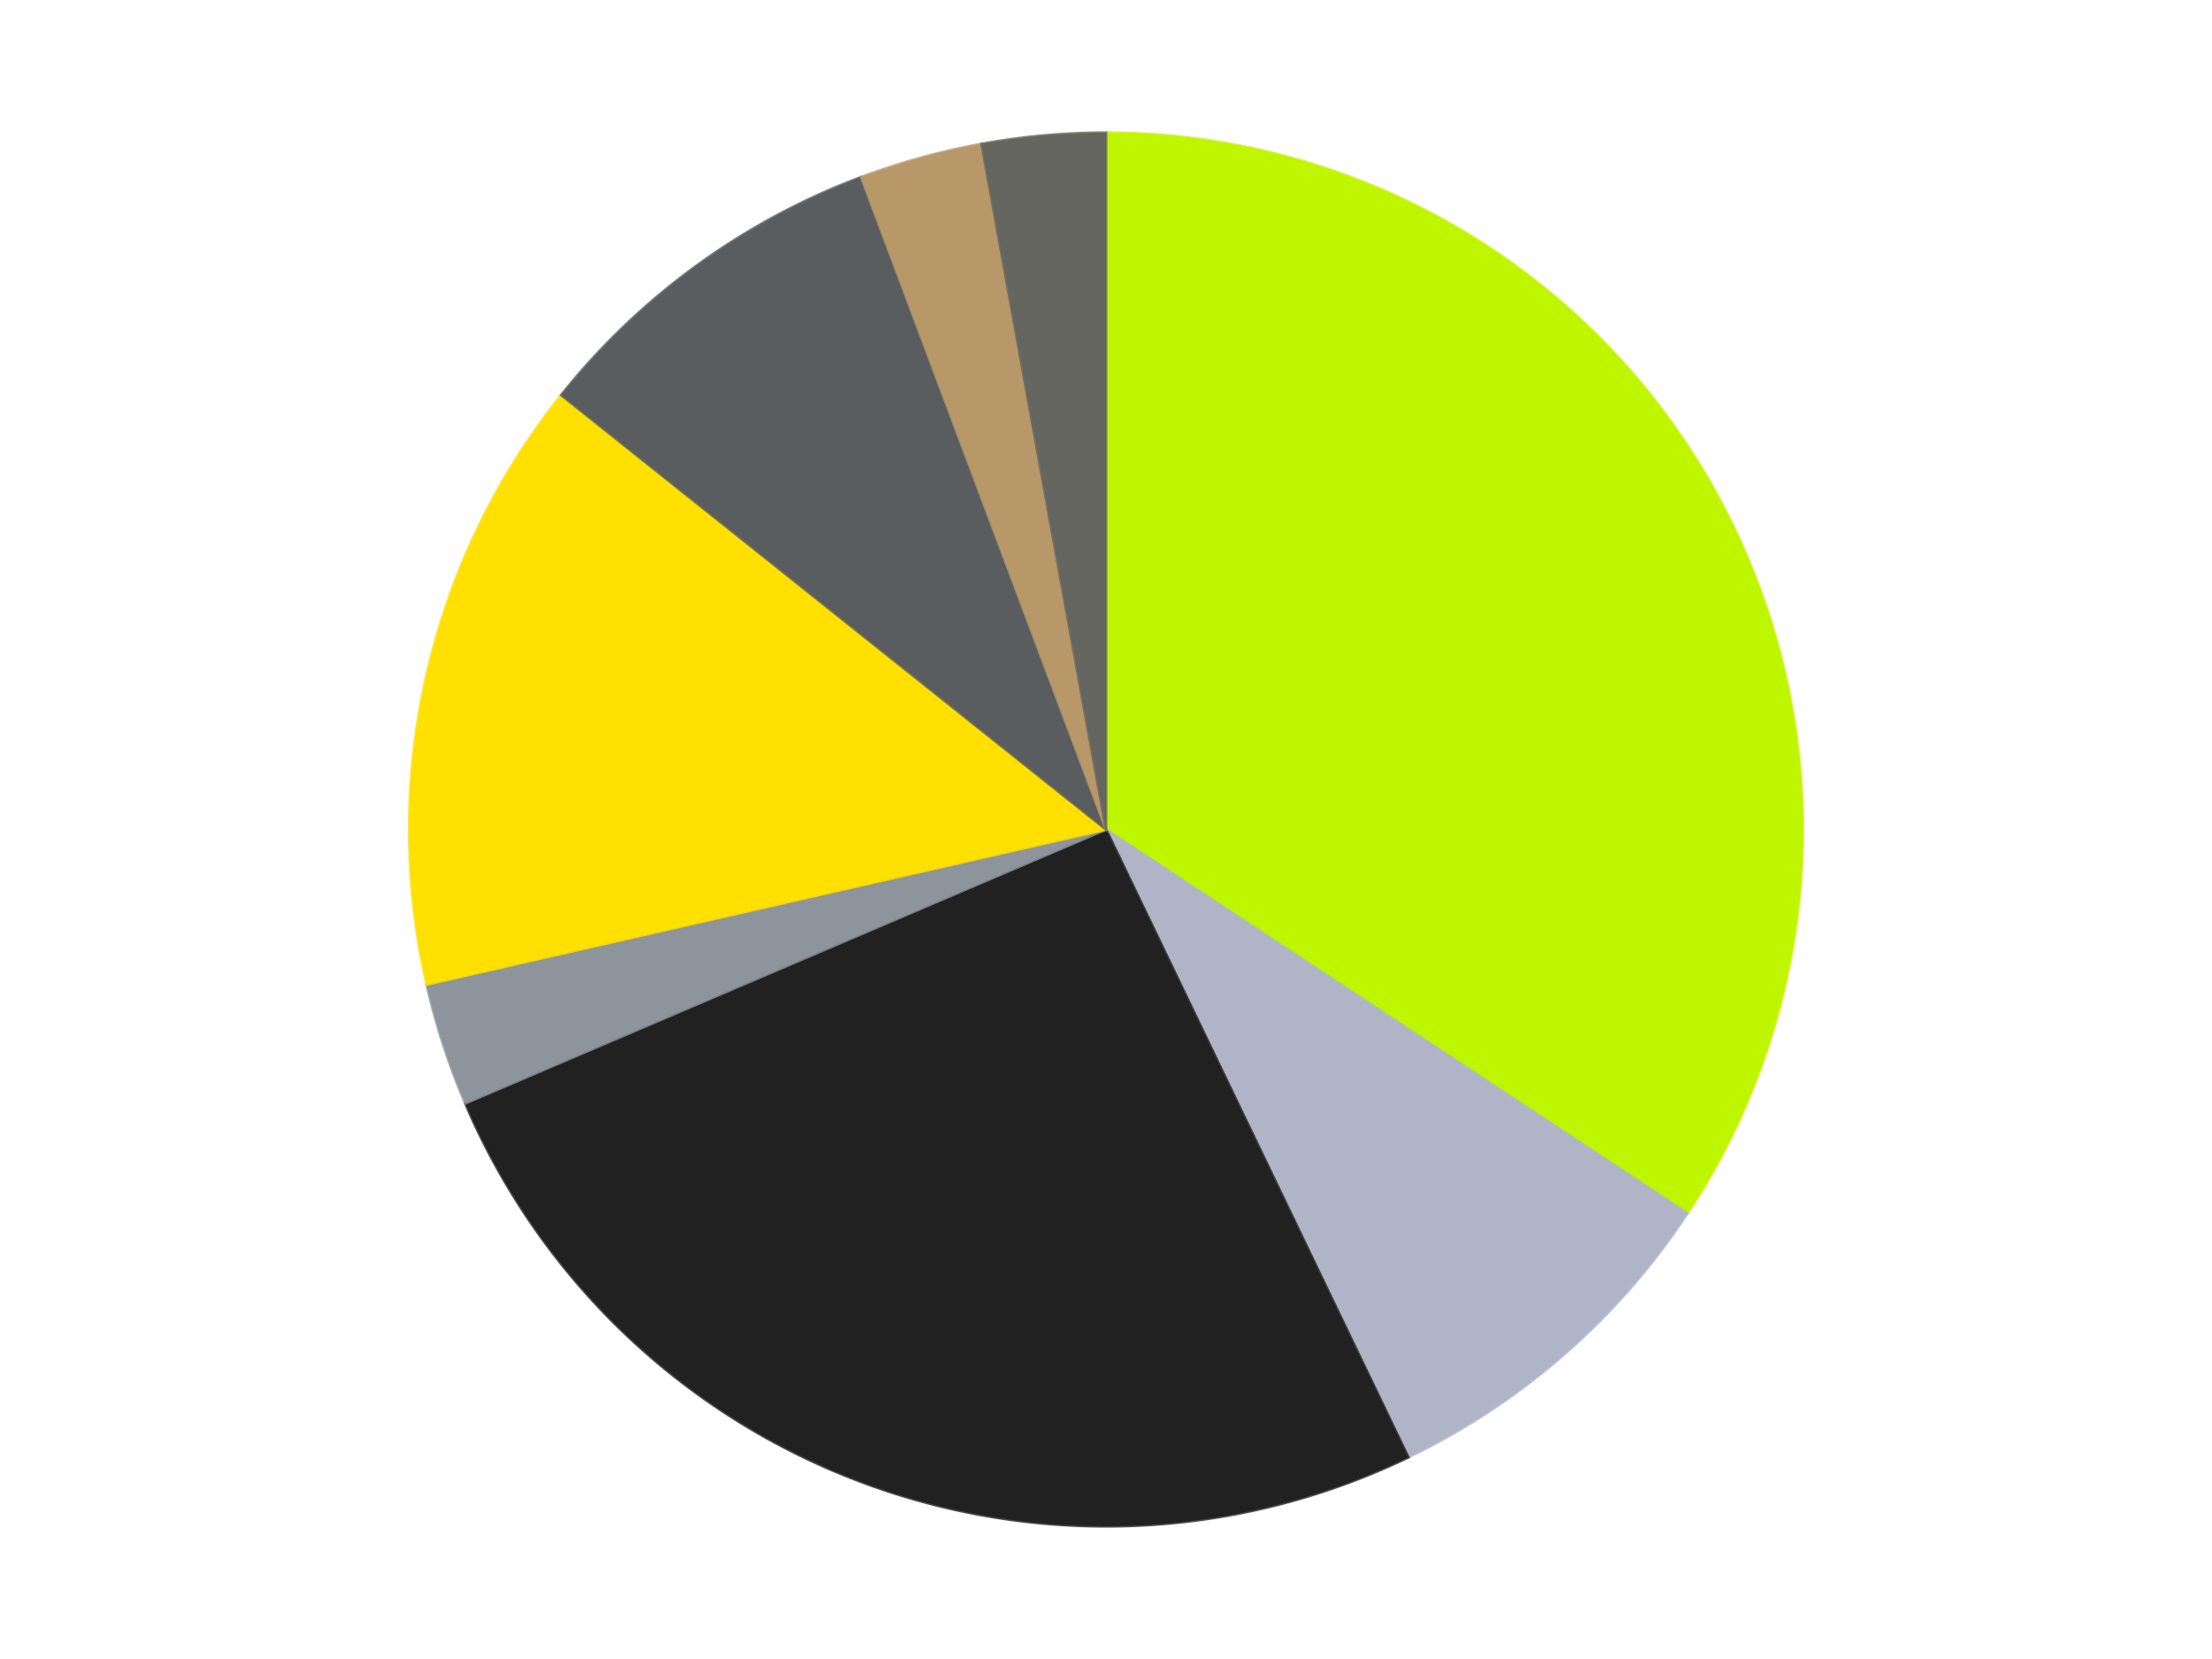
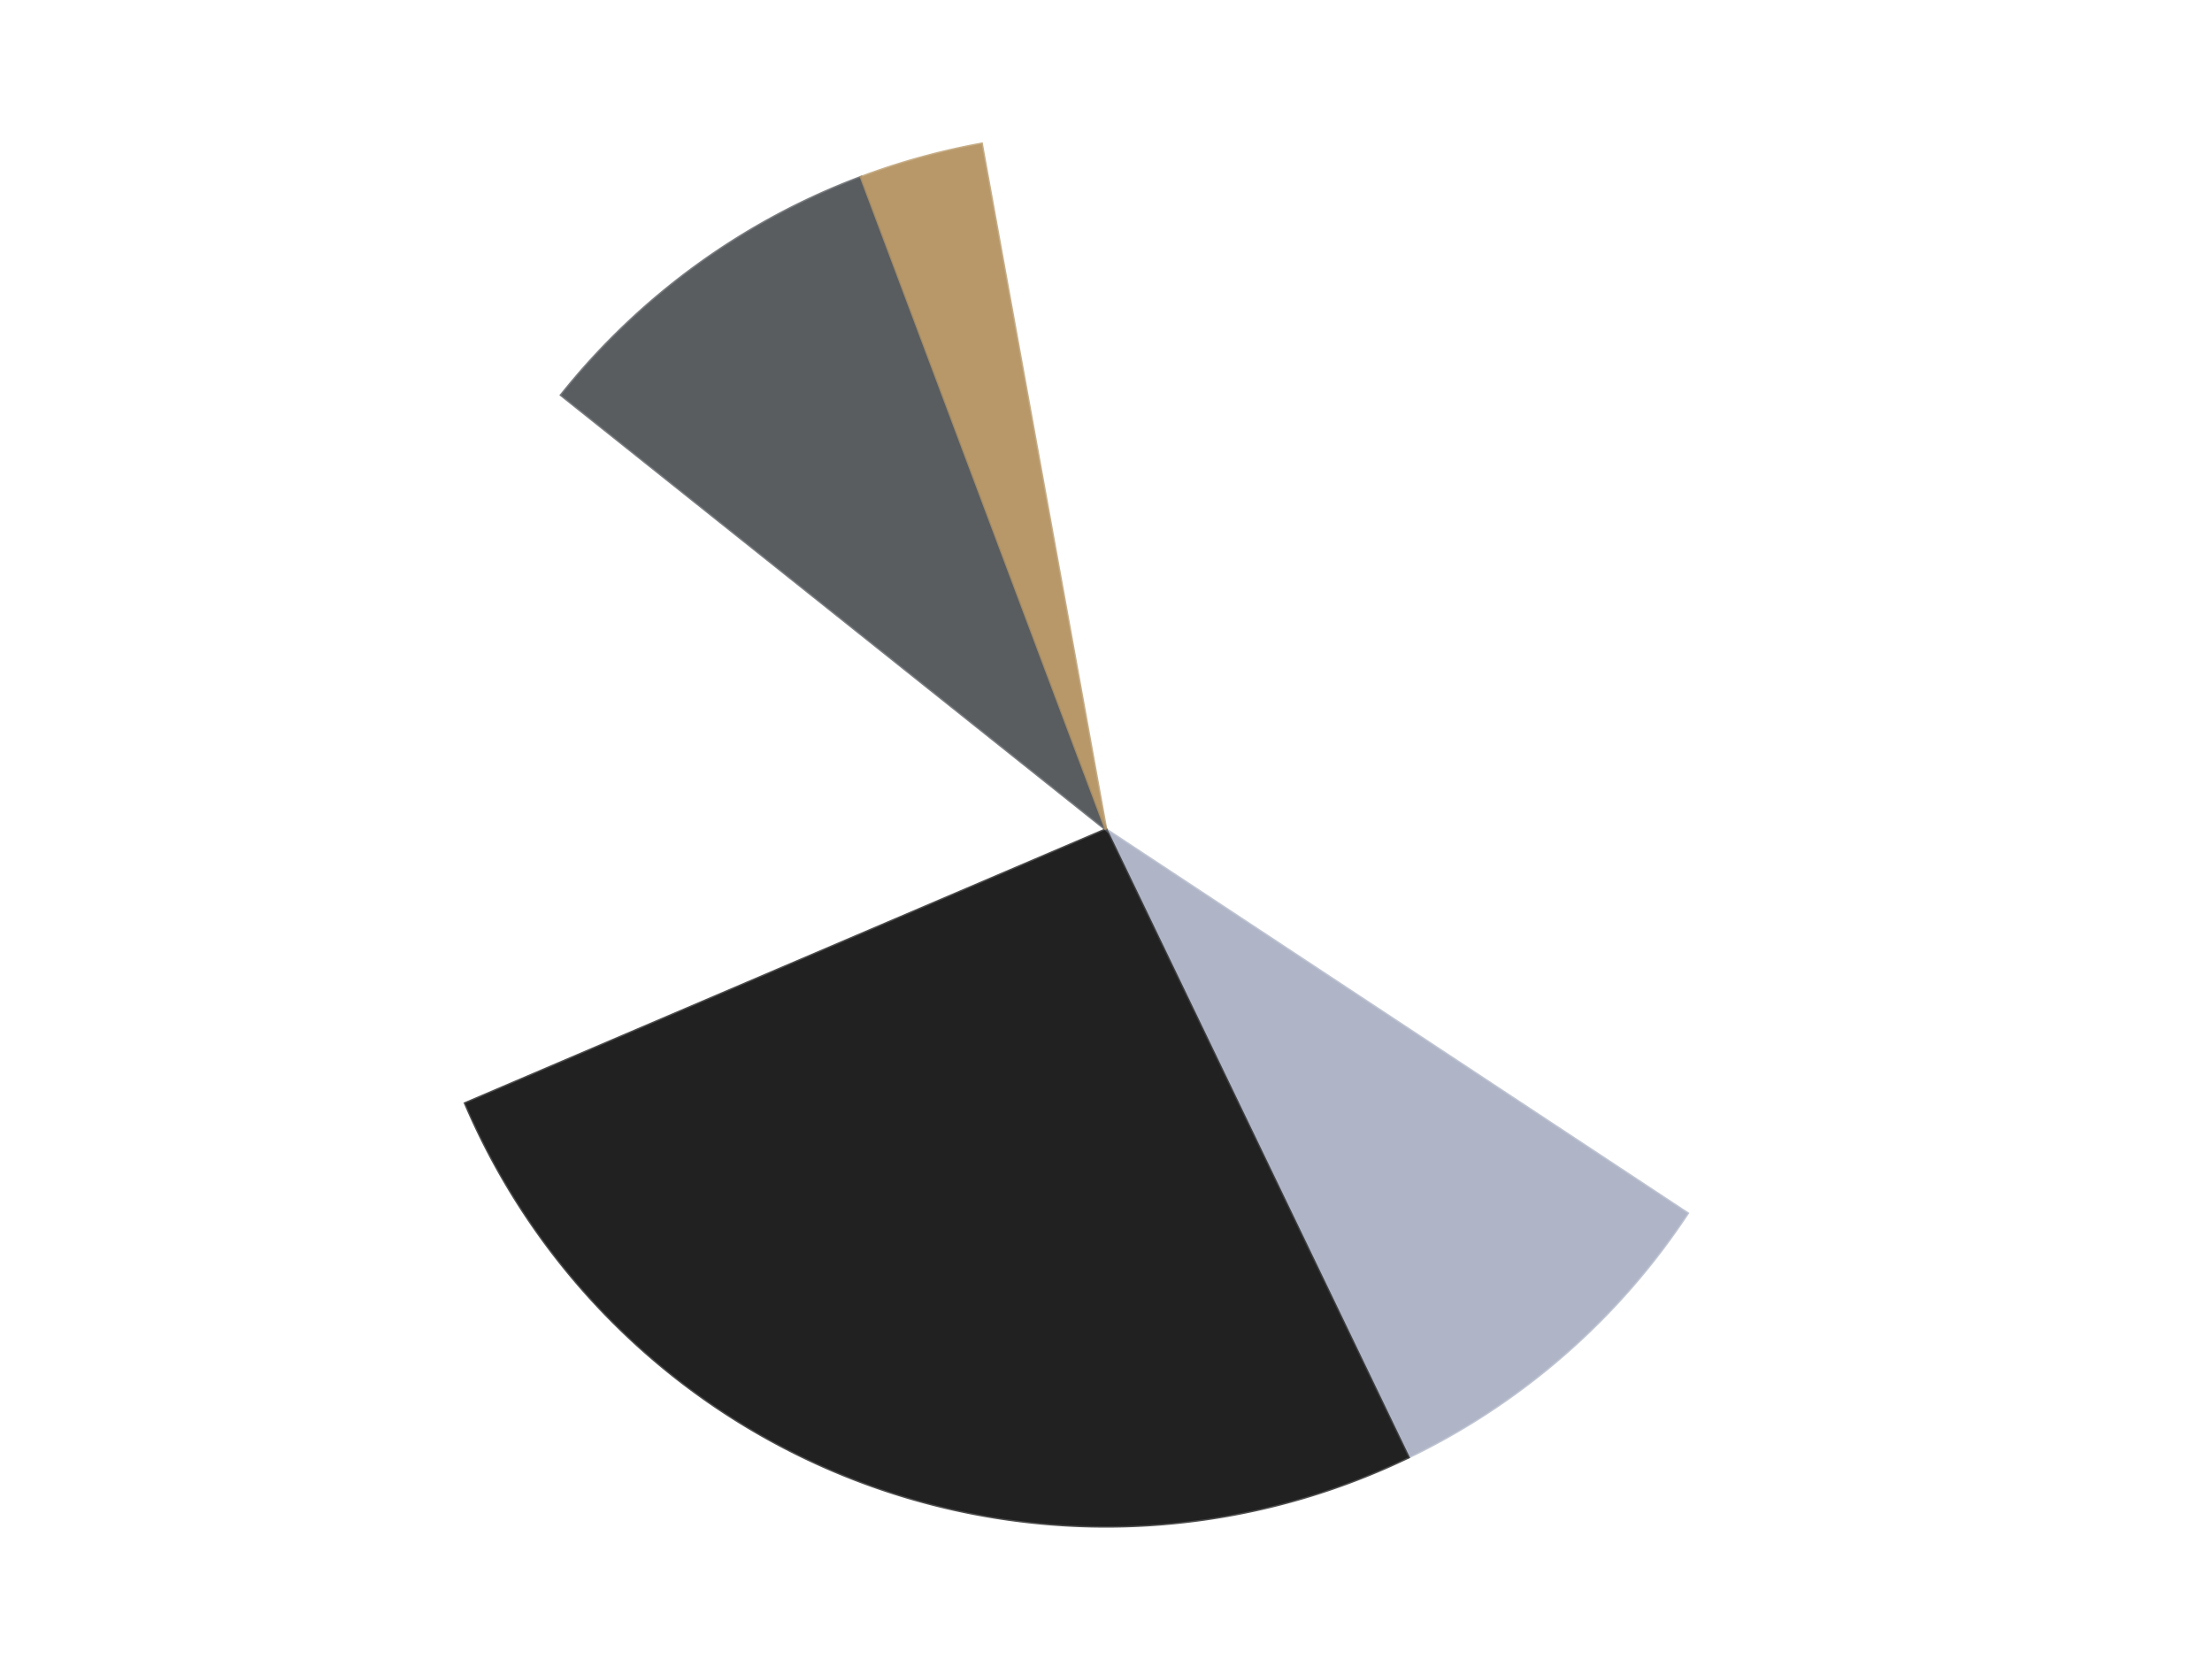
<svg xmlns="http://www.w3.org/2000/svg" xmlns:xlink="http://www.w3.org/1999/xlink" id="chart-3decb9d9-2a16-4bea-8692-45637f634f2c" class="pygal-chart" viewBox="0 0 800 600">
  <defs>
    <style type="text/css">#chart-3decb9d9-2a16-4bea-8692-45637f634f2c{-webkit-user-select:none;-webkit-font-smoothing:antialiased;font-family:Consolas,"Liberation Mono",Menlo,Courier,monospace}#chart-3decb9d9-2a16-4bea-8692-45637f634f2c .title{font-family:Consolas,"Liberation Mono",Menlo,Courier,monospace;font-size:16px}#chart-3decb9d9-2a16-4bea-8692-45637f634f2c .legends .legend text{font-family:Consolas,"Liberation Mono",Menlo,Courier,monospace;font-size:14px}#chart-3decb9d9-2a16-4bea-8692-45637f634f2c .axis text{font-family:Consolas,"Liberation Mono",Menlo,Courier,monospace;font-size:10px}#chart-3decb9d9-2a16-4bea-8692-45637f634f2c .axis text.major{font-family:Consolas,"Liberation Mono",Menlo,Courier,monospace;font-size:10px}#chart-3decb9d9-2a16-4bea-8692-45637f634f2c .text-overlay text.value{font-family:Consolas,"Liberation Mono",Menlo,Courier,monospace;font-size:16px}#chart-3decb9d9-2a16-4bea-8692-45637f634f2c .text-overlay text.label{font-family:Consolas,"Liberation Mono",Menlo,Courier,monospace;font-size:10px}#chart-3decb9d9-2a16-4bea-8692-45637f634f2c .tooltip{font-family:Consolas,"Liberation Mono",Menlo,Courier,monospace;font-size:14px}#chart-3decb9d9-2a16-4bea-8692-45637f634f2c text.no_data{font-family:Consolas,"Liberation Mono",Menlo,Courier,monospace;font-size:64px}
#chart-3decb9d9-2a16-4bea-8692-45637f634f2c{background-color:transparent}#chart-3decb9d9-2a16-4bea-8692-45637f634f2c path,#chart-3decb9d9-2a16-4bea-8692-45637f634f2c line,#chart-3decb9d9-2a16-4bea-8692-45637f634f2c rect,#chart-3decb9d9-2a16-4bea-8692-45637f634f2c circle{-webkit-transition:150ms;-moz-transition:150ms;transition:150ms}#chart-3decb9d9-2a16-4bea-8692-45637f634f2c .graph &gt; .background{fill:transparent}#chart-3decb9d9-2a16-4bea-8692-45637f634f2c .plot &gt; .background{fill:transparent}#chart-3decb9d9-2a16-4bea-8692-45637f634f2c .graph{fill:rgba(0,0,0,.87)}#chart-3decb9d9-2a16-4bea-8692-45637f634f2c text.no_data{fill:rgba(0,0,0,1)}#chart-3decb9d9-2a16-4bea-8692-45637f634f2c .title{fill:rgba(0,0,0,1)}#chart-3decb9d9-2a16-4bea-8692-45637f634f2c .legends .legend text{fill:rgba(0,0,0,.87)}#chart-3decb9d9-2a16-4bea-8692-45637f634f2c .legends .legend:hover text{fill:rgba(0,0,0,1)}#chart-3decb9d9-2a16-4bea-8692-45637f634f2c .axis .line{stroke:rgba(0,0,0,1)}#chart-3decb9d9-2a16-4bea-8692-45637f634f2c .axis .guide.line{stroke:rgba(0,0,0,.54)}#chart-3decb9d9-2a16-4bea-8692-45637f634f2c .axis .major.line{stroke:rgba(0,0,0,.87)}#chart-3decb9d9-2a16-4bea-8692-45637f634f2c .axis text.major{fill:rgba(0,0,0,1)}#chart-3decb9d9-2a16-4bea-8692-45637f634f2c .axis.y .guides:hover .guide.line,#chart-3decb9d9-2a16-4bea-8692-45637f634f2c .line-graph .axis.x .guides:hover .guide.line,#chart-3decb9d9-2a16-4bea-8692-45637f634f2c .stackedline-graph .axis.x .guides:hover .guide.line,#chart-3decb9d9-2a16-4bea-8692-45637f634f2c .xy-graph .axis.x .guides:hover .guide.line{stroke:rgba(0,0,0,1)}#chart-3decb9d9-2a16-4bea-8692-45637f634f2c .axis .guides:hover text{fill:rgba(0,0,0,1)}#chart-3decb9d9-2a16-4bea-8692-45637f634f2c .reactive{fill-opacity:1.0;stroke-opacity:.8;stroke-width:1}#chart-3decb9d9-2a16-4bea-8692-45637f634f2c .ci{stroke:rgba(0,0,0,.87)}#chart-3decb9d9-2a16-4bea-8692-45637f634f2c .reactive.active,#chart-3decb9d9-2a16-4bea-8692-45637f634f2c .active .reactive{fill-opacity:0.6;stroke-opacity:.9;stroke-width:4}#chart-3decb9d9-2a16-4bea-8692-45637f634f2c .ci .reactive.active{stroke-width:1.5}#chart-3decb9d9-2a16-4bea-8692-45637f634f2c .series text{fill:rgba(0,0,0,1)}#chart-3decb9d9-2a16-4bea-8692-45637f634f2c .tooltip rect{fill:transparent;stroke:rgba(0,0,0,1);-webkit-transition:opacity 150ms;-moz-transition:opacity 150ms;transition:opacity 150ms}#chart-3decb9d9-2a16-4bea-8692-45637f634f2c .tooltip .label{fill:rgba(0,0,0,.87)}#chart-3decb9d9-2a16-4bea-8692-45637f634f2c .tooltip .label{fill:rgba(0,0,0,.87)}#chart-3decb9d9-2a16-4bea-8692-45637f634f2c .tooltip .legend{font-size:.8em;fill:rgba(0,0,0,.54)}#chart-3decb9d9-2a16-4bea-8692-45637f634f2c .tooltip .x_label{font-size:.6em;fill:rgba(0,0,0,1)}#chart-3decb9d9-2a16-4bea-8692-45637f634f2c .tooltip .xlink{font-size:.5em;text-decoration:underline}#chart-3decb9d9-2a16-4bea-8692-45637f634f2c .tooltip .value{font-size:1.5em}#chart-3decb9d9-2a16-4bea-8692-45637f634f2c .bound{font-size:.5em}#chart-3decb9d9-2a16-4bea-8692-45637f634f2c .max-value{font-size:.75em;fill:rgba(0,0,0,.54)}#chart-3decb9d9-2a16-4bea-8692-45637f634f2c .map-element{fill:transparent;stroke:rgba(0,0,0,.54) !important}#chart-3decb9d9-2a16-4bea-8692-45637f634f2c .map-element .reactive{fill-opacity:inherit;stroke-opacity:inherit}#chart-3decb9d9-2a16-4bea-8692-45637f634f2c .color-0,#chart-3decb9d9-2a16-4bea-8692-45637f634f2c .color-0 a:visited{stroke:#F44336;fill:#F44336}#chart-3decb9d9-2a16-4bea-8692-45637f634f2c .color-1,#chart-3decb9d9-2a16-4bea-8692-45637f634f2c .color-1 a:visited{stroke:#3F51B5;fill:#3F51B5}#chart-3decb9d9-2a16-4bea-8692-45637f634f2c .color-2,#chart-3decb9d9-2a16-4bea-8692-45637f634f2c .color-2 a:visited{stroke:#009688;fill:#009688}#chart-3decb9d9-2a16-4bea-8692-45637f634f2c .color-3,#chart-3decb9d9-2a16-4bea-8692-45637f634f2c .color-3 a:visited{stroke:#FFC107;fill:#FFC107}#chart-3decb9d9-2a16-4bea-8692-45637f634f2c .color-4,#chart-3decb9d9-2a16-4bea-8692-45637f634f2c .color-4 a:visited{stroke:#FF5722;fill:#FF5722}#chart-3decb9d9-2a16-4bea-8692-45637f634f2c .color-5,#chart-3decb9d9-2a16-4bea-8692-45637f634f2c .color-5 a:visited{stroke:#9C27B0;fill:#9C27B0}#chart-3decb9d9-2a16-4bea-8692-45637f634f2c .color-6,#chart-3decb9d9-2a16-4bea-8692-45637f634f2c .color-6 a:visited{stroke:#03A9F4;fill:#03A9F4}#chart-3decb9d9-2a16-4bea-8692-45637f634f2c .color-7,#chart-3decb9d9-2a16-4bea-8692-45637f634f2c .color-7 a:visited{stroke:#8BC34A;fill:#8BC34A}#chart-3decb9d9-2a16-4bea-8692-45637f634f2c .text-overlay .color-0 text{fill:black}#chart-3decb9d9-2a16-4bea-8692-45637f634f2c .text-overlay .color-1 text{fill:black}#chart-3decb9d9-2a16-4bea-8692-45637f634f2c .text-overlay .color-2 text{fill:black}#chart-3decb9d9-2a16-4bea-8692-45637f634f2c .text-overlay .color-3 text{fill:black}#chart-3decb9d9-2a16-4bea-8692-45637f634f2c .text-overlay .color-4 text{fill:black}#chart-3decb9d9-2a16-4bea-8692-45637f634f2c .text-overlay .color-5 text{fill:black}#chart-3decb9d9-2a16-4bea-8692-45637f634f2c .text-overlay .color-6 text{fill:black}#chart-3decb9d9-2a16-4bea-8692-45637f634f2c .text-overlay .color-7 text{fill:black}
#chart-3decb9d9-2a16-4bea-8692-45637f634f2c text.no_data{text-anchor:middle}#chart-3decb9d9-2a16-4bea-8692-45637f634f2c .guide.line{fill:none}#chart-3decb9d9-2a16-4bea-8692-45637f634f2c .centered{text-anchor:middle}#chart-3decb9d9-2a16-4bea-8692-45637f634f2c .title{text-anchor:middle}#chart-3decb9d9-2a16-4bea-8692-45637f634f2c .legends .legend text{fill-opacity:1}#chart-3decb9d9-2a16-4bea-8692-45637f634f2c .axis.x text{text-anchor:middle}#chart-3decb9d9-2a16-4bea-8692-45637f634f2c .axis.x:not(.web) text[transform]{text-anchor:start}#chart-3decb9d9-2a16-4bea-8692-45637f634f2c .axis.x:not(.web) text[transform].backwards{text-anchor:end}#chart-3decb9d9-2a16-4bea-8692-45637f634f2c .axis.y text{text-anchor:end}#chart-3decb9d9-2a16-4bea-8692-45637f634f2c .axis.y text[transform].backwards{text-anchor:start}#chart-3decb9d9-2a16-4bea-8692-45637f634f2c .axis.y2 text{text-anchor:start}#chart-3decb9d9-2a16-4bea-8692-45637f634f2c .axis.y2 text[transform].backwards{text-anchor:end}#chart-3decb9d9-2a16-4bea-8692-45637f634f2c .axis .guide.line{stroke-dasharray:4,4;stroke:black}#chart-3decb9d9-2a16-4bea-8692-45637f634f2c .axis .major.guide.line{stroke-dasharray:6,6;stroke:black}#chart-3decb9d9-2a16-4bea-8692-45637f634f2c .horizontal .axis.y .guide.line,#chart-3decb9d9-2a16-4bea-8692-45637f634f2c .horizontal .axis.y2 .guide.line,#chart-3decb9d9-2a16-4bea-8692-45637f634f2c .vertical .axis.x .guide.line{opacity:0}#chart-3decb9d9-2a16-4bea-8692-45637f634f2c .horizontal .axis.always_show .guide.line,#chart-3decb9d9-2a16-4bea-8692-45637f634f2c .vertical .axis.always_show .guide.line{opacity:1 !important}#chart-3decb9d9-2a16-4bea-8692-45637f634f2c .axis.y .guides:hover .guide.line,#chart-3decb9d9-2a16-4bea-8692-45637f634f2c .axis.y2 .guides:hover .guide.line,#chart-3decb9d9-2a16-4bea-8692-45637f634f2c .axis.x .guides:hover .guide.line{opacity:1}#chart-3decb9d9-2a16-4bea-8692-45637f634f2c .axis .guides:hover text{opacity:1}#chart-3decb9d9-2a16-4bea-8692-45637f634f2c .nofill{fill:none}#chart-3decb9d9-2a16-4bea-8692-45637f634f2c .subtle-fill{fill-opacity:.2}#chart-3decb9d9-2a16-4bea-8692-45637f634f2c .dot{stroke-width:1px;fill-opacity:1;stroke-opacity:1}#chart-3decb9d9-2a16-4bea-8692-45637f634f2c .dot.active{stroke-width:5px}#chart-3decb9d9-2a16-4bea-8692-45637f634f2c .dot.negative{fill:transparent}#chart-3decb9d9-2a16-4bea-8692-45637f634f2c text,#chart-3decb9d9-2a16-4bea-8692-45637f634f2c tspan{stroke:none !important}#chart-3decb9d9-2a16-4bea-8692-45637f634f2c .series text.active{opacity:1}#chart-3decb9d9-2a16-4bea-8692-45637f634f2c .tooltip rect{fill-opacity:.95;stroke-width:.5}#chart-3decb9d9-2a16-4bea-8692-45637f634f2c .tooltip text{fill-opacity:1}#chart-3decb9d9-2a16-4bea-8692-45637f634f2c .showable{visibility:hidden}#chart-3decb9d9-2a16-4bea-8692-45637f634f2c .showable.shown{visibility:visible}#chart-3decb9d9-2a16-4bea-8692-45637f634f2c .gauge-background{fill:rgba(229,229,229,1);stroke:none}#chart-3decb9d9-2a16-4bea-8692-45637f634f2c .bg-lines{stroke:transparent;stroke-width:2px}</style>
    <script type="text/javascript">window.pygal = window.pygal || {};window.pygal.config = window.pygal.config || {};window.pygal.config['3decb9d9-2a16-4bea-8692-45637f634f2c'] = {"allow_interruptions": false, "box_mode": "extremes", "classes": ["pygal-chart"], "css": ["file://style.css", "file://graph.css"], "defs": [], "disable_xml_declaration": false, "dots_size": 2.5, "dynamic_print_values": false, "explicit_size": false, "fill": false, "force_uri_protocol": "https", "formatter": null, "half_pie": false, "height": 600, "include_x_axis": false, "inner_radius": 0, "interpolate": null, "interpolation_parameters": {}, "interpolation_precision": 250, "inverse_y_axis": false, "js": ["//kozea.github.io/pygal.js/2.0.x/pygal-tooltips.min.js"], "legend_at_bottom": false, "legend_at_bottom_columns": null, "legend_box_size": 12, "logarithmic": false, "margin": 20, "margin_bottom": null, "margin_left": null, "margin_right": null, "margin_top": null, "max_scale": 16, "min_scale": 4, "missing_value_fill_truncation": "x", "no_data_text": "No data", "no_prefix": false, "order_min": null, "pretty_print": false, "print_labels": false, "print_values": false, "print_values_position": "center", "print_zeroes": true, "range": null, "rounded_bars": null, "secondary_range": null, "show_dots": true, "show_legend": false, "show_minor_x_labels": true, "show_minor_y_labels": true, "show_only_major_dots": false, "show_x_guides": false, "show_x_labels": true, "show_y_guides": true, "show_y_labels": true, "spacing": 10, "stack_from_top": false, "strict": false, "stroke": true, "stroke_style": null, "style": {"background": "transparent", "ci_colors": [], "colors": ["#F44336", "#3F51B5", "#009688", "#FFC107", "#FF5722", "#9C27B0", "#03A9F4", "#8BC34A", "#FF9800", "#E91E63", "#2196F3", "#4CAF50", "#FFEB3B", "#673AB7", "#00BCD4", "#CDDC39", "#9E9E9E", "#607D8B"], "dot_opacity": "1", "font_family": "Consolas, \"Liberation Mono\", Menlo, Courier, monospace", "foreground": "rgba(0, 0, 0, .87)", "foreground_strong": "rgba(0, 0, 0, 1)", "foreground_subtle": "rgba(0, 0, 0, .54)", "guide_stroke_color": "black", "guide_stroke_dasharray": "4,4", "label_font_family": "Consolas, \"Liberation Mono\", Menlo, Courier, monospace", "label_font_size": 10, "legend_font_family": "Consolas, \"Liberation Mono\", Menlo, Courier, monospace", "legend_font_size": 14, "major_guide_stroke_color": "black", "major_guide_stroke_dasharray": "6,6", "major_label_font_family": "Consolas, \"Liberation Mono\", Menlo, Courier, monospace", "major_label_font_size": 10, "no_data_font_family": "Consolas, \"Liberation Mono\", Menlo, Courier, monospace", "no_data_font_size": 64, "opacity": "1.0", "opacity_hover": "0.6", "plot_background": "transparent", "stroke_opacity": ".8", "stroke_opacity_hover": ".9", "stroke_width": "1", "stroke_width_hover": "4", "title_font_family": "Consolas, \"Liberation Mono\", Menlo, Courier, monospace", "title_font_size": 16, "tooltip_font_family": "Consolas, \"Liberation Mono\", Menlo, Courier, monospace", "tooltip_font_size": 14, "transition": "150ms", "value_background": "rgba(229, 229, 229, 1)", "value_colors": [], "value_font_family": "Consolas, \"Liberation Mono\", Menlo, Courier, monospace", "value_font_size": 16, "value_label_font_family": "Consolas, \"Liberation Mono\", Menlo, Courier, monospace", "value_label_font_size": 10}, "title": null, "tooltip_border_radius": 0, "tooltip_fancy_mode": true, "truncate_label": null, "truncate_legend": null, "width": 800, "x_label_rotation": 0, "x_labels": null, "x_labels_major": null, "x_labels_major_count": null, "x_labels_major_every": null, "x_title": null, "xrange": null, "y_label_rotation": 0, "y_labels": null, "y_labels_major": null, "y_labels_major_count": null, "y_labels_major_every": null, "y_title": null, "zero": 0, "legends": ["Trans-Neon Green", "Light Bluish Gray", "Black", "Flat Silver", "Yellow", "Dark Bluish Gray", "Dark Tan", "Pearl Dark Gray"]}</script>
    <script type="text/javascript" xlink:href="https://kozea.github.io/pygal.js/2.0.x/pygal-tooltips.min.js" />
  </defs>
  <title>Pygal</title>
  <g class="graph pie-graph vertical">
    <rect x="0" y="0" width="800" height="600" class="background" />
    <g transform="translate(20, 20)" class="plot">
-       <rect x="0" y="0" width="760" height="560" class="background" />
      <g class="series serie-0 color-0">
        <g class="slices">
          <g class="slice" style="fill: #C0F500; stroke: #C0F500">
-             <path d="M380 28 A252 252 0 0 1 590.312 418.826 L380 280 A0 0 0 0 0 380 280 z" class="slice reactive tooltip-trigger" />
            <desc class="value">12</desc>
            <desc class="x centered">490.955037013949</desc>
            <desc class="y centered">220.29254852840216</desc>
          </g>
        </g>
      </g>
      <g class="series serie-1 color-1">
        <g class="slices">
          <g class="slice" style="fill: #AFB5C7; stroke: #AFB5C7">
            <path d="M590.312 418.826 A252 252 0 0 1 489.339 507.044 L380 280 A0 0 0 0 0 380 280 z" class="slice reactive tooltip-trigger" />
            <desc class="value">3</desc>
            <desc class="x centered">462.9002794684038</desc>
            <desc class="y centered">374.88700471645495</desc>
          </g>
        </g>
      </g>
      <g class="series serie-2 color-2">
        <g class="slices">
          <g class="slice" style="fill: #212121; stroke: #212121">
            <path d="M489.339 507.044 A252 252 0 0 1 148.279 379.042 L380 280 A0 0 0 0 0 380 280 z" class="slice reactive tooltip-trigger" />
            <desc class="value">9</desc>
            <desc class="x centered">335.72677216575084</desc>
            <desc class="y centered">397.96559370060686</desc>
          </g>
        </g>
      </g>
      <g class="series serie-3 color-3">
        <g class="slices">
          <g class="slice" style="fill: #8D949C; stroke: #8D949C">
-             <path d="M148.279 379.042 A252 252 0 0 1 134.318 336.075 L380 280 A0 0 0 0 0 380 280 z" class="slice reactive tooltip-trigger" />
            <desc class="value">1</desc>
            <desc class="x centered">260.16687894681064</desc>
            <desc class="y centered">318.9361412912434</desc>
          </g>
        </g>
      </g>
      <g class="series serie-4 color-4">
        <g class="slices">
          <g class="slice" style="fill: #FFE001; stroke: #FFE001">
-             <path d="M134.318 336.075 A252 252 0 0 1 182.978 122.881 L380 280 A0 0 0 0 0 380 280 z" class="slice reactive tooltip-trigger" />
            <desc class="value">5</desc>
            <desc class="x centered">257.1590830650902</desc>
            <desc class="y centered">251.9623623215044</desc>
          </g>
        </g>
      </g>
      <g class="series serie-5 color-5">
        <g class="slices">
          <g class="slice" style="fill: #595D60; stroke: #595D60">
            <path d="M182.978 122.881 A252 252 0 0 1 291.454 44.069 L380 280 A0 0 0 0 0 380 280 z" class="slice reactive tooltip-trigger" />
            <desc class="value">3</desc>
            <desc class="x centered">305.93905821114834</desc>
            <desc class="y centered">178.06385870875664</desc>
          </g>
        </g>
      </g>
      <g class="series serie-6 color-6">
        <g class="slices">
          <g class="slice" style="fill: #B89869; stroke: #B89869">
            <path d="M291.454 44.069 A252 252 0 0 1 335.004 32.05 L380 280 A0 0 0 0 0 380 280 z" class="slice reactive tooltip-trigger" />
            <desc class="value">1</desc>
            <desc class="x centered">346.4793574585989</desc>
            <desc class="y centered">158.5406795523225</desc>
          </g>
        </g>
      </g>
      <g class="series serie-7 color-7">
        <g class="slices">
          <g class="slice" style="fill: #666660; stroke: #666660">
-             <path d="M335.004 32.05 A252 252 0 0 1 380 28 L380 280 A0 0 0 0 0 380 280 z" class="slice reactive tooltip-trigger" />
            <desc class="value">1</desc>
            <desc class="x centered">368.70544707816737</desc>
            <desc class="y centered">154.5072389565999</desc>
          </g>
        </g>
      </g>
    </g>
    <g class="titles" />
    <g transform="translate(20, 20)" class="plot overlay">
      <g class="series serie-0 color-0" />
      <g class="series serie-1 color-1" />
      <g class="series serie-2 color-2" />
      <g class="series serie-3 color-3" />
      <g class="series serie-4 color-4" />
      <g class="series serie-5 color-5" />
      <g class="series serie-6 color-6" />
      <g class="series serie-7 color-7" />
    </g>
    <g transform="translate(20, 20)" class="plot text-overlay">
      <g class="series serie-0 color-0" />
      <g class="series serie-1 color-1" />
      <g class="series serie-2 color-2" />
      <g class="series serie-3 color-3" />
      <g class="series serie-4 color-4" />
      <g class="series serie-5 color-5" />
      <g class="series serie-6 color-6" />
      <g class="series serie-7 color-7" />
    </g>
    <g transform="translate(20, 20)" class="plot tooltip-overlay">
      <g transform="translate(0 0)" style="opacity: 0" class="tooltip">
        <rect rx="0" ry="0" width="0" height="0" class="tooltip-box" />
        <g class="text" />
      </g>
    </g>
  </g>
</svg>